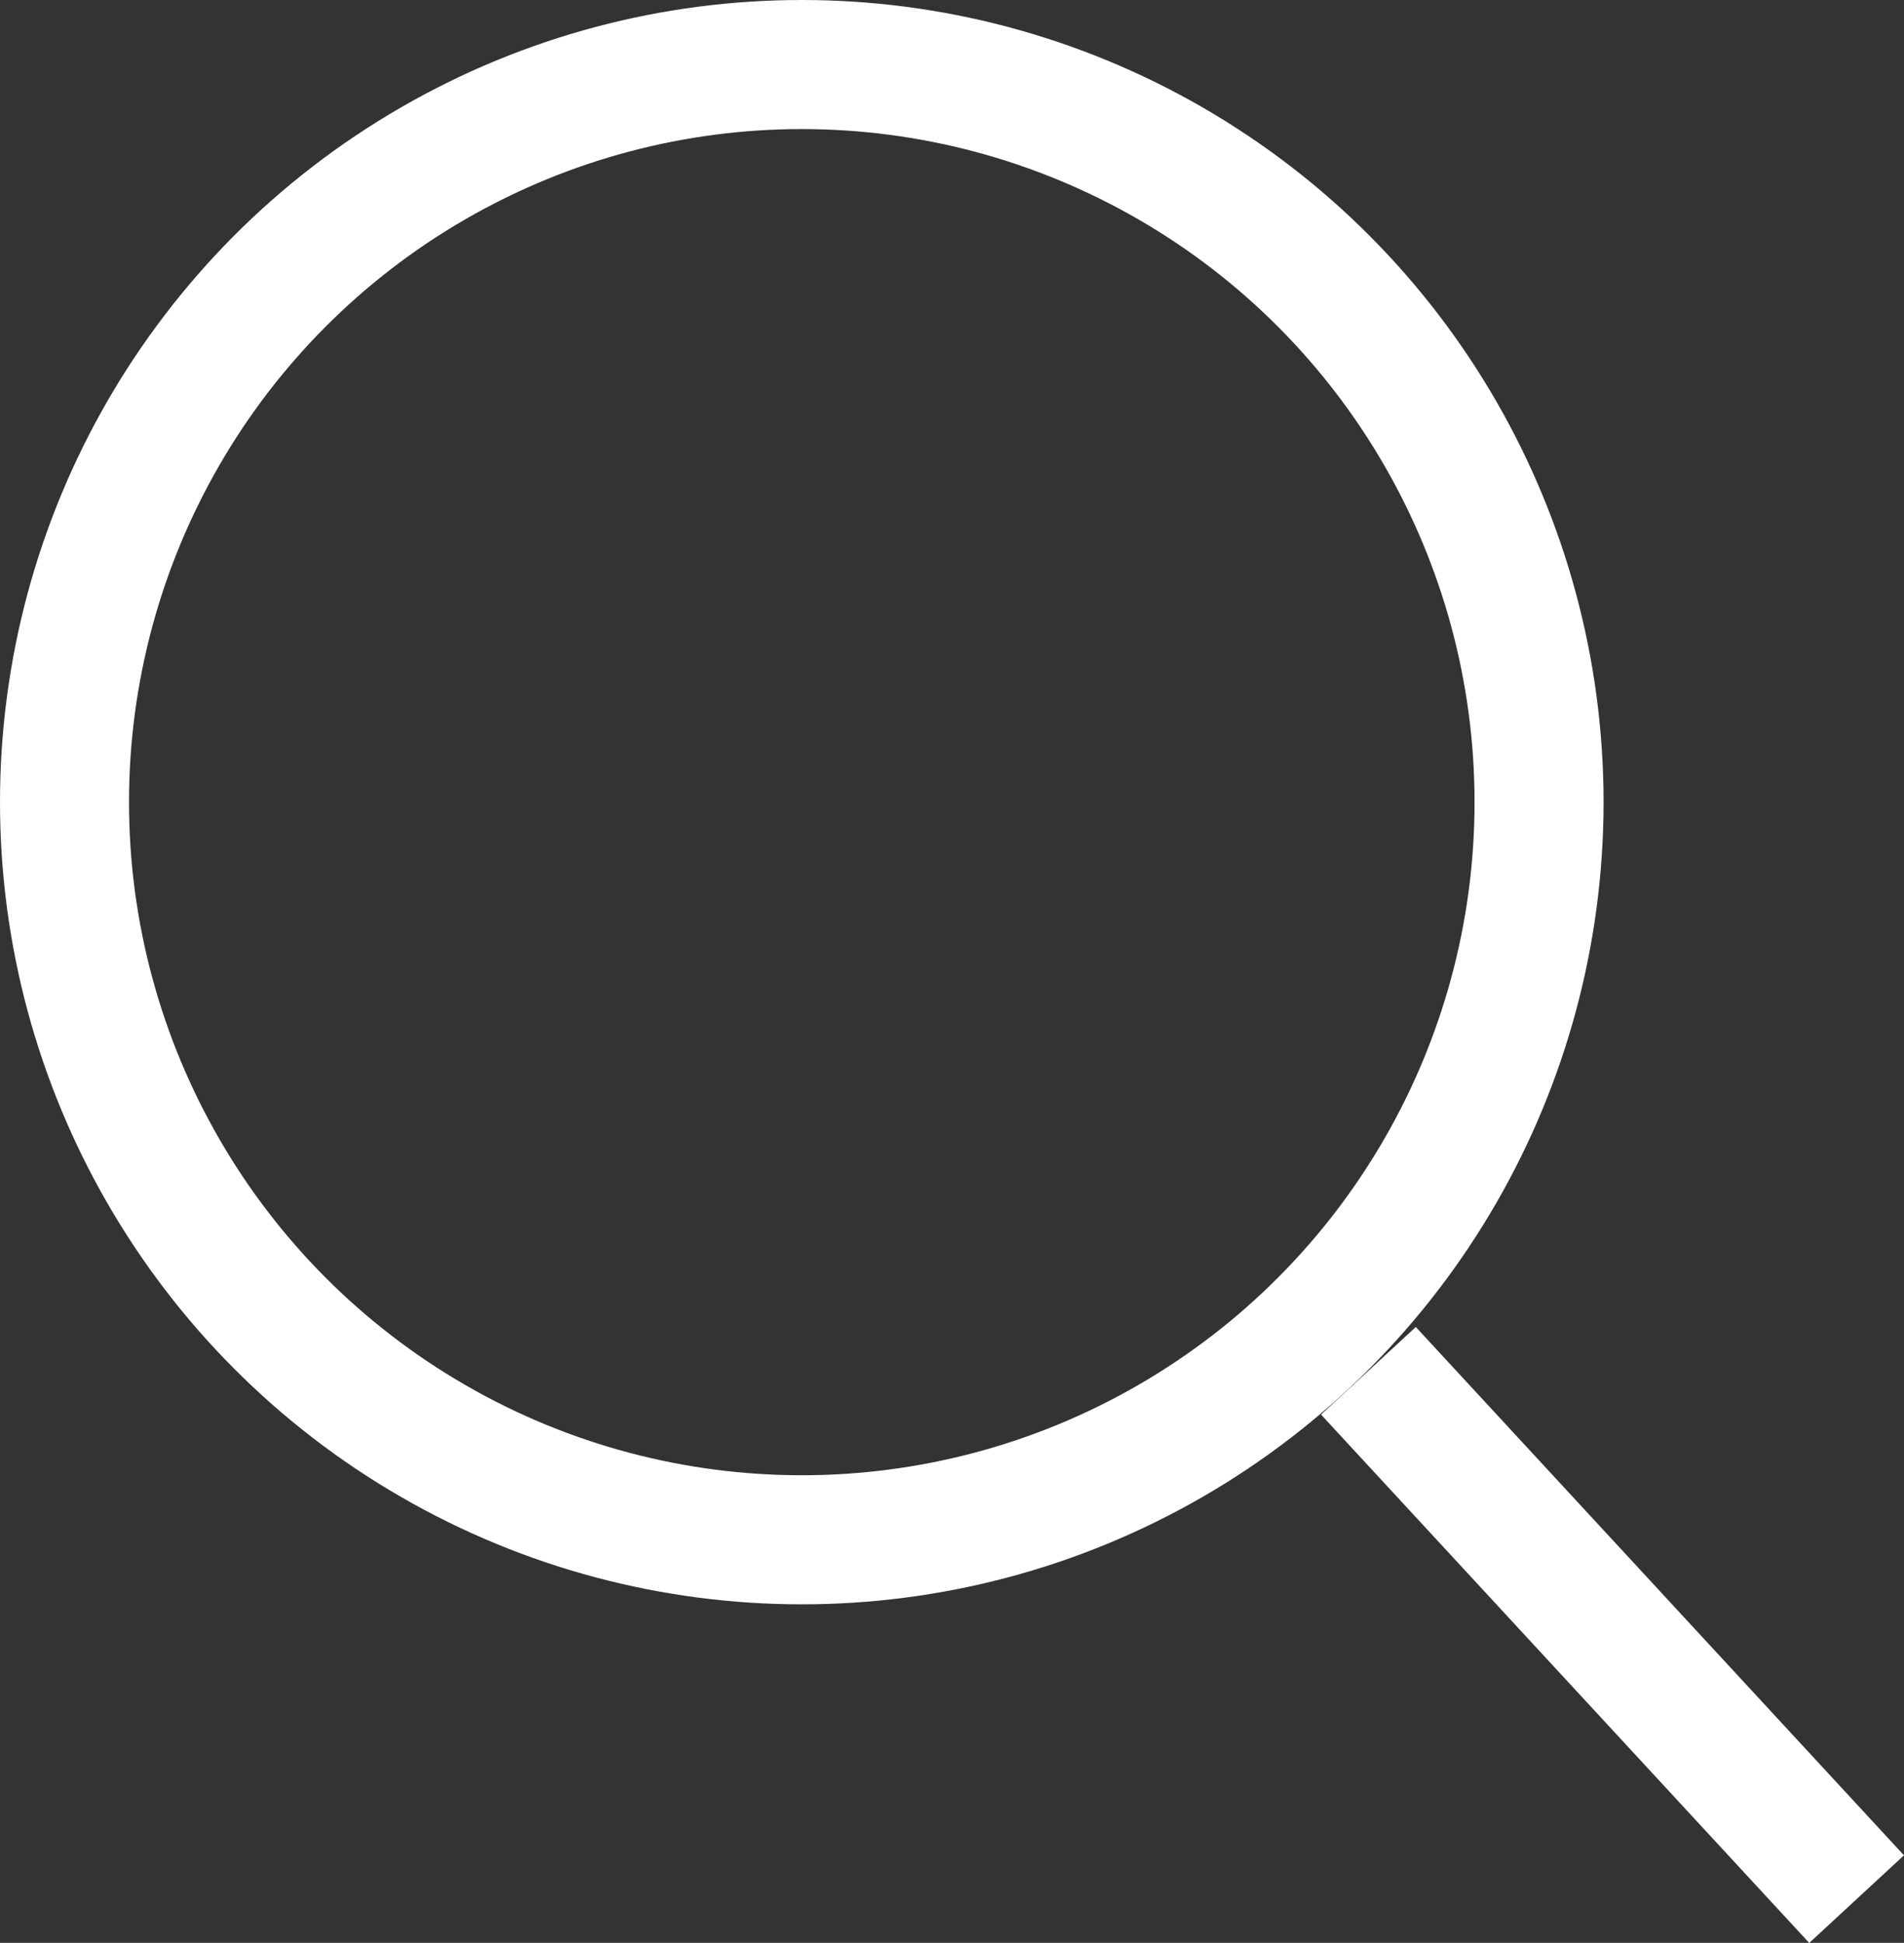
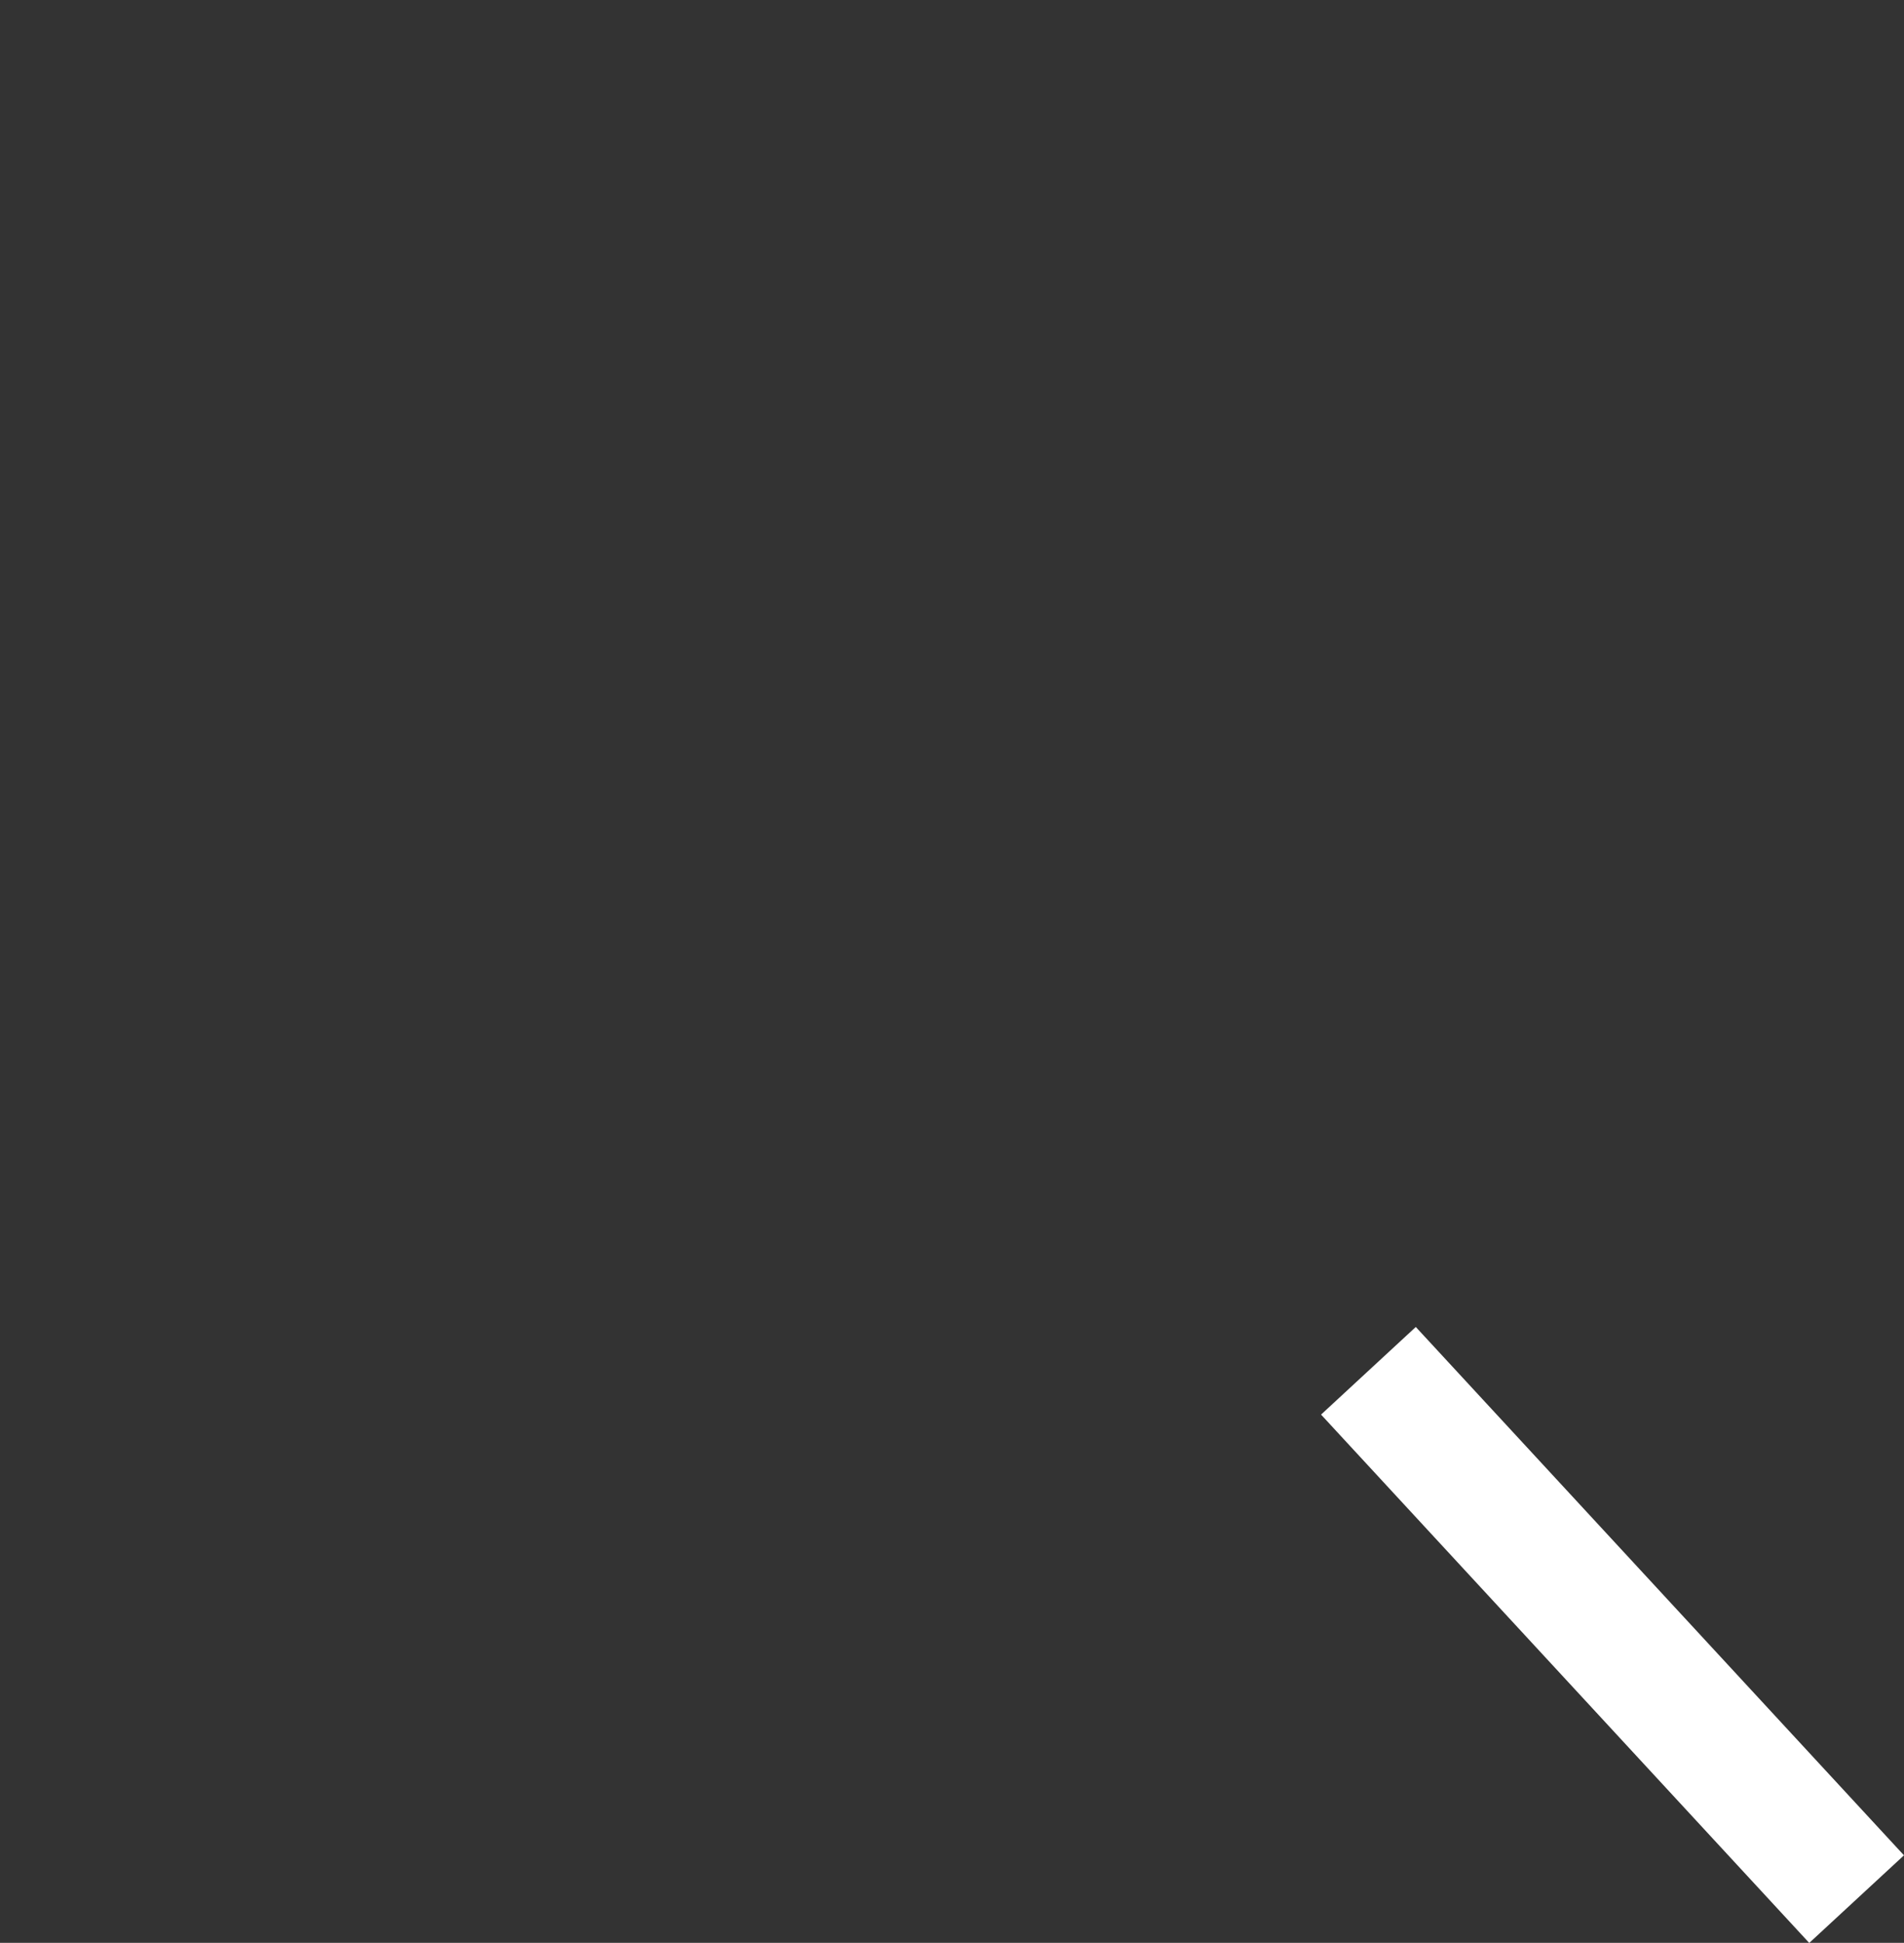
<svg xmlns="http://www.w3.org/2000/svg" id="Group_1208" data-name="Group 1208" width="22.137" height="22.578" viewBox="0 0 22.137 22.578">
  <rect x="0" y="0" width="22.137" height="22.578" fill="#333333" stroke="none" />
  <g id="Ellipse_21" data-name="Ellipse 21" transform="translate(0 0)" fill="none" stroke="#ffffff" stroke-width="1.5">
    <ellipse cx="9.322" cy="9.322" rx="9.322" ry="9.322" stroke="none" />
-     <ellipse cx="9.322" cy="9.322" rx="8.572" ry="8.572" fill="none" />
  </g>
  <line id="Line_66" data-name="Line 66" x2="5.676" y2="6.14" transform="translate(15.91 15.93)" fill="none" stroke="#ffffff" stroke-width="1.5" />
</svg>